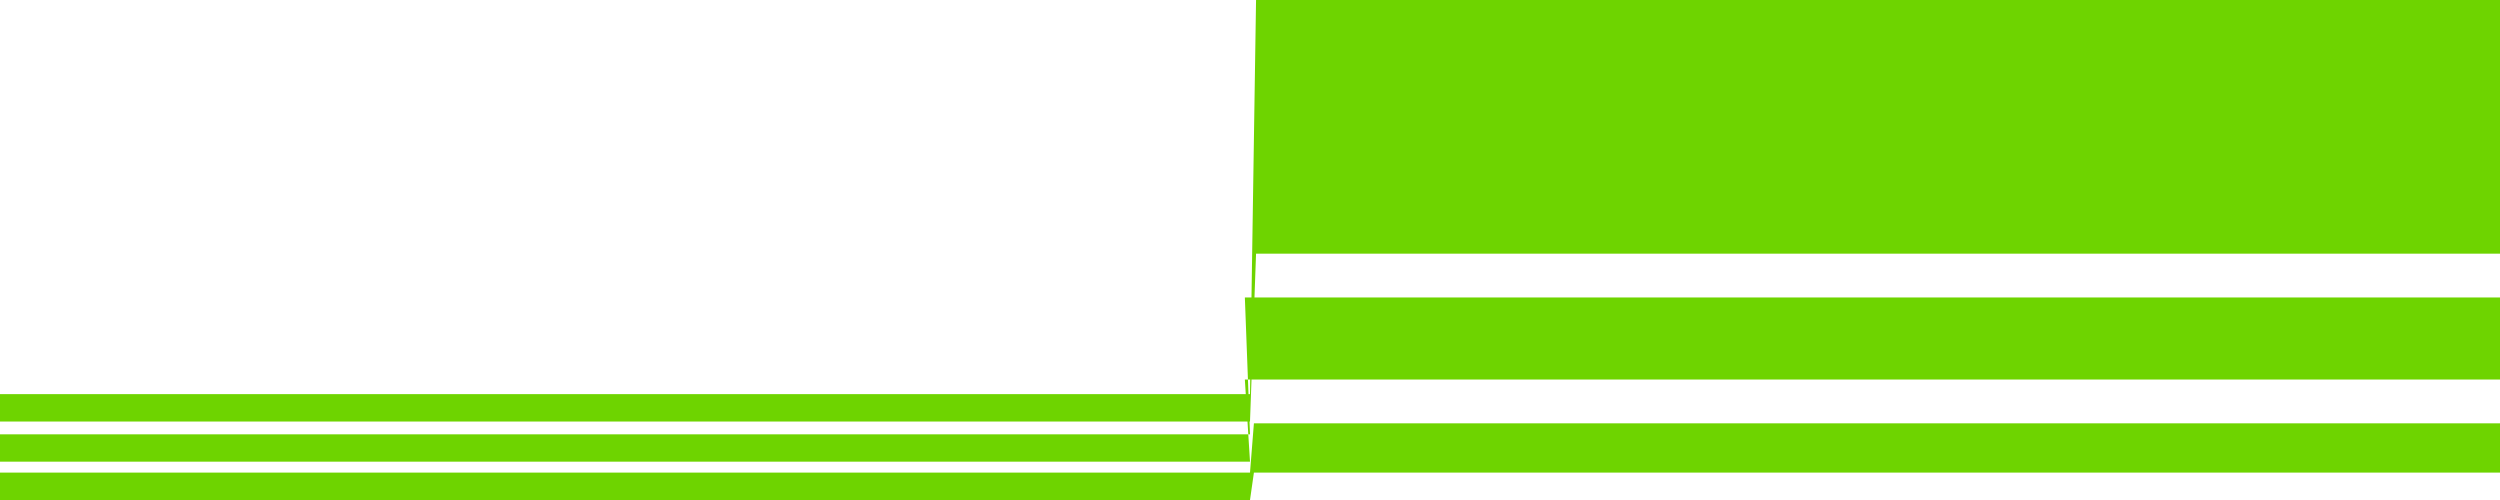
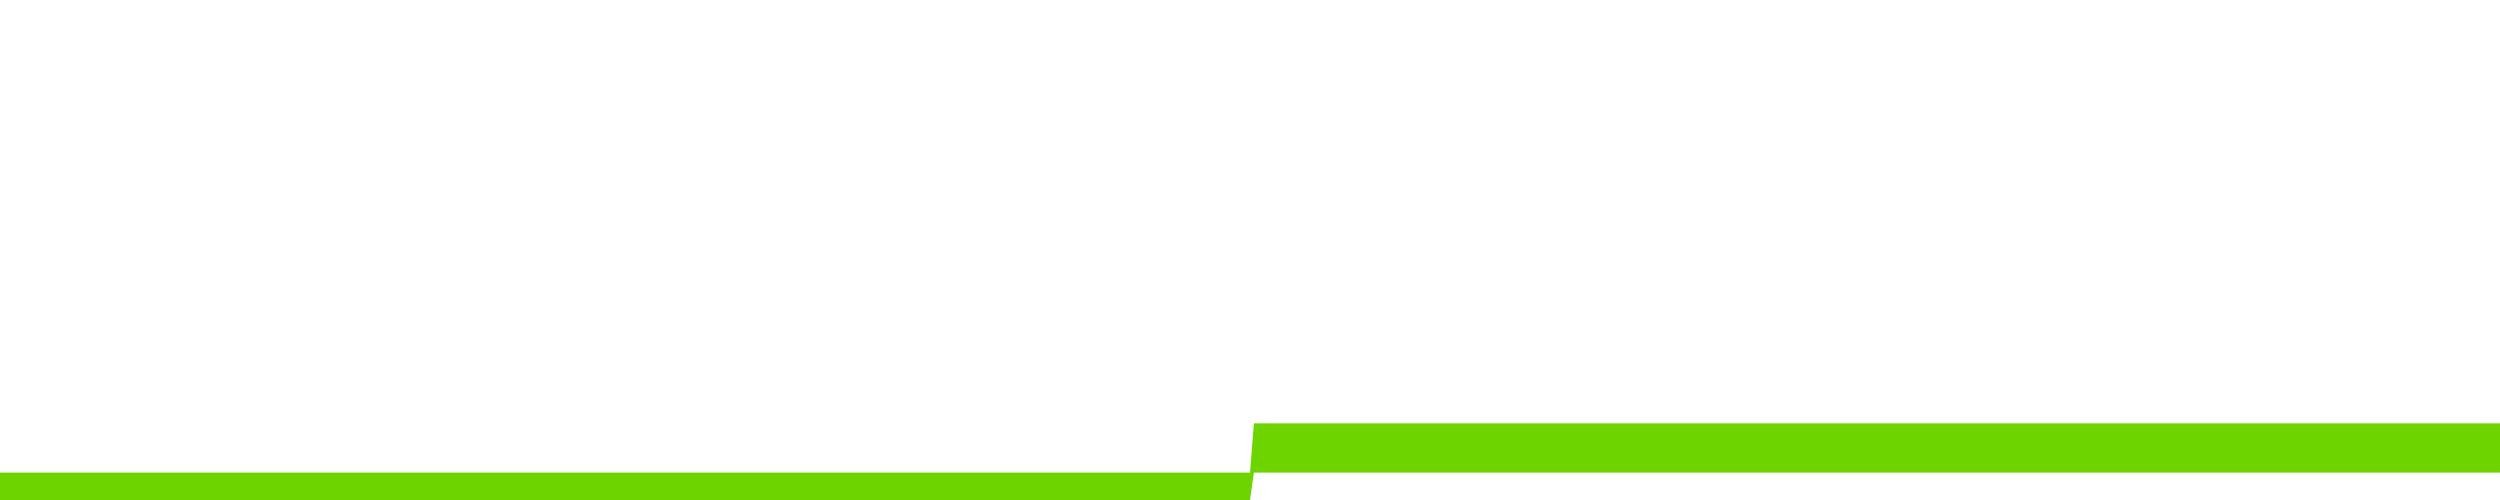
<svg xmlns="http://www.w3.org/2000/svg" width="100%" height="100%" viewBox="0 0 1000 200" version="1.1" xml:space="preserve" preserveAspectRatio="none" style="fill-rule:evenodd;clip-rule:evenodd;stroke-linejoin:round;stroke-miterlimit:2;">
-   <path d="M1000,0L1000,101.46L502.421,101.46L500,168.613L0,168.613L0,157.664L500,157.664L502.421,0L1000,0Z" style="fill:rgb(110,212,0);" />
-   <path d="M1000,118.978L1000,151.825L497.942,151.825L500,184.672L0,184.672L0,173.723L500,173.723L497.942,118.978L1000,118.978Z" style="fill:rgb(110,212,0);" />
  <path d="M1000,169.343L1000,189.051L501.562,189.051L500,200L0,200L0,189.051L500,189.051L501.562,169.343L1000,169.343Z" style="fill:rgb(110,212,0);" />
</svg>